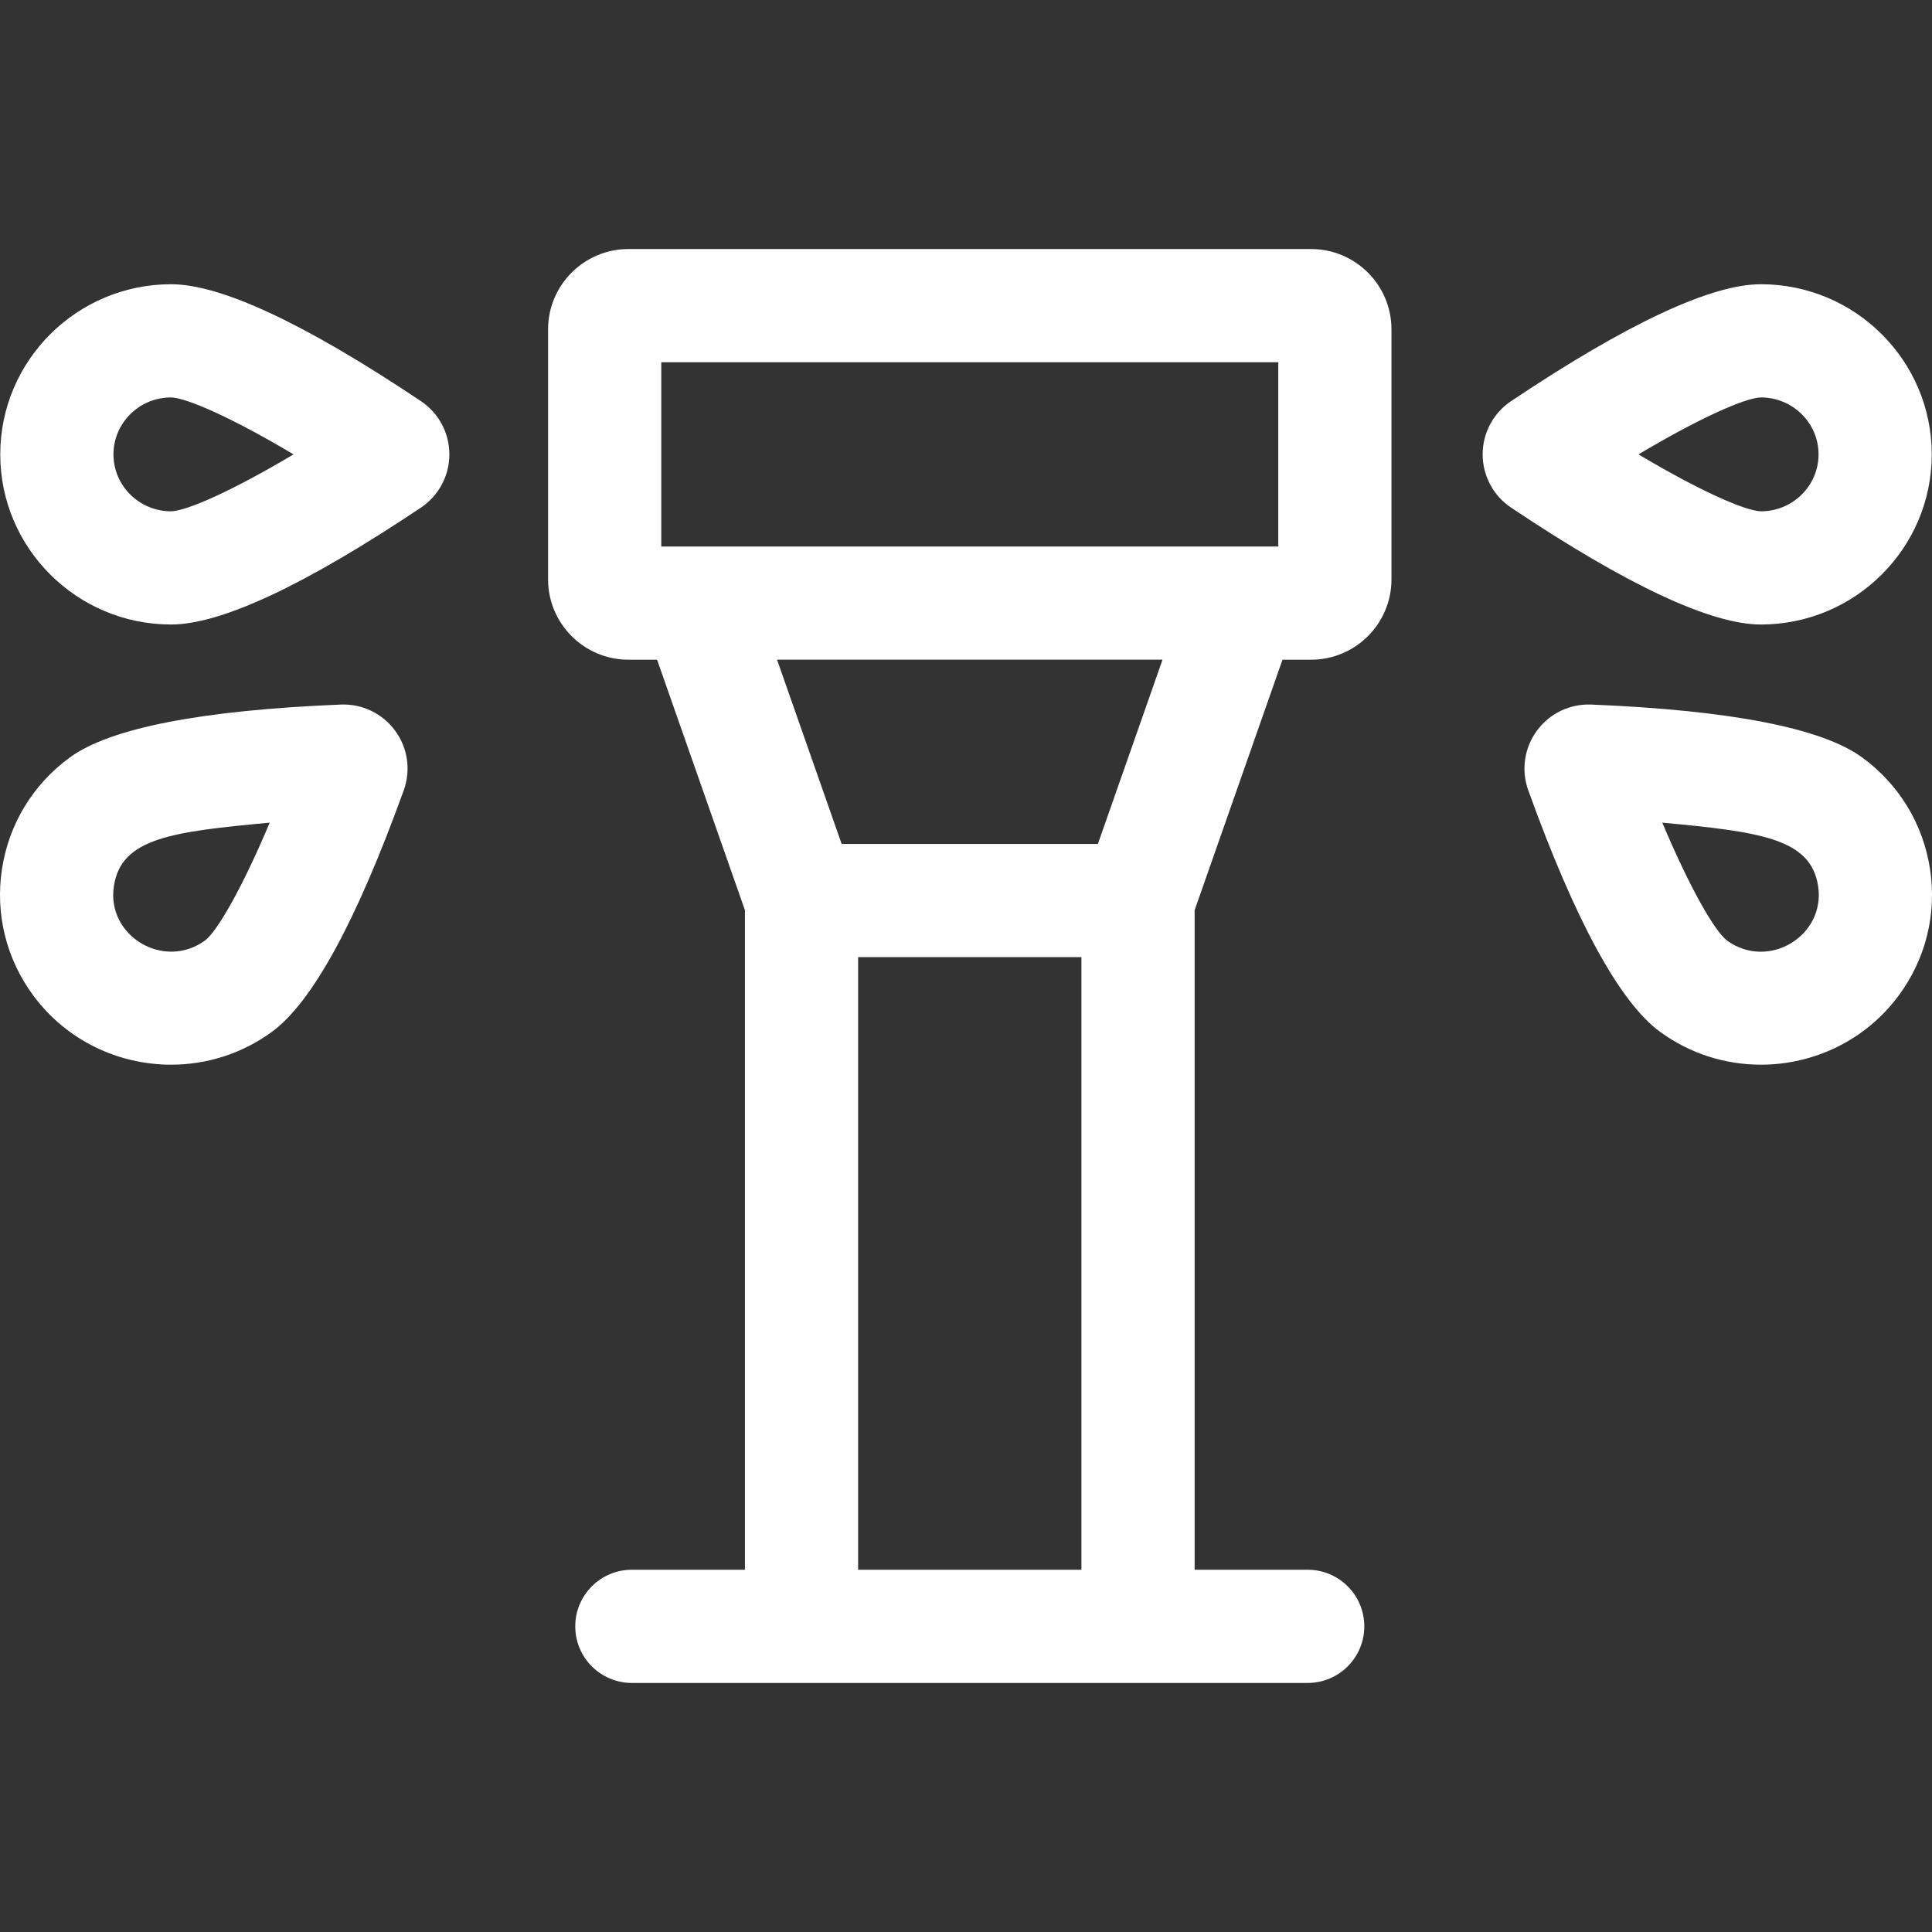
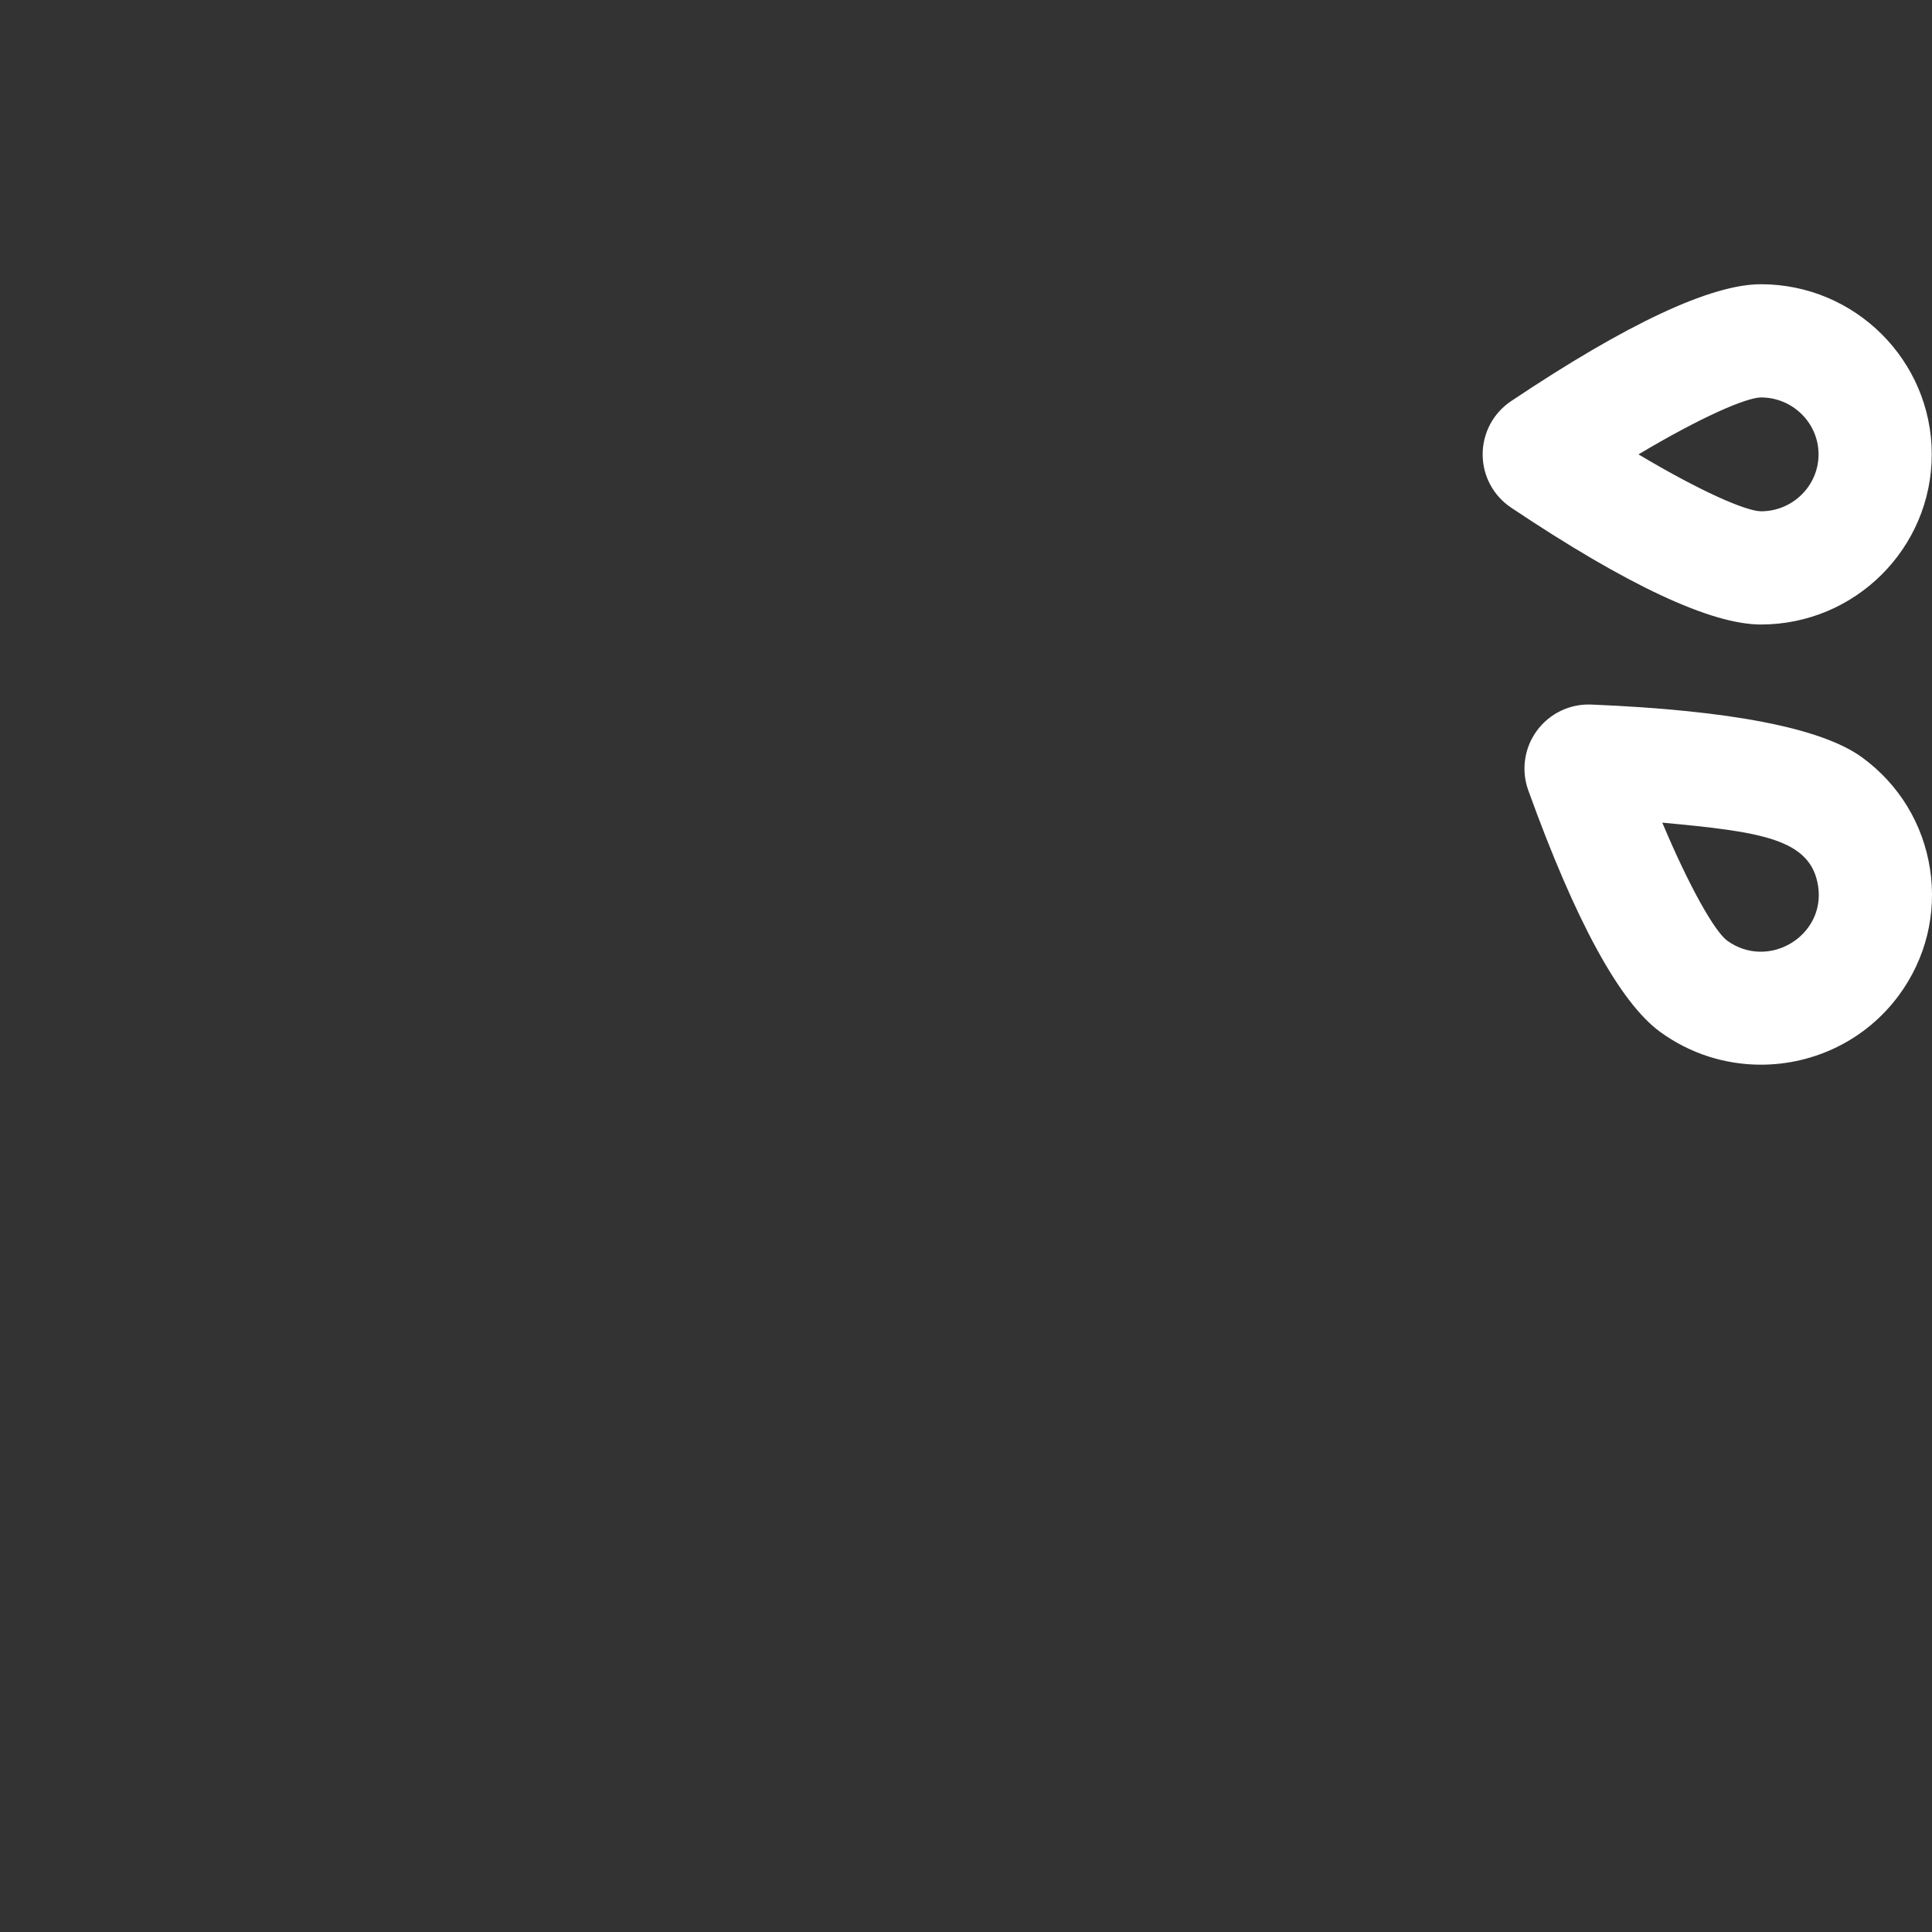
<svg xmlns="http://www.w3.org/2000/svg" height="512pt" viewBox="0 -66 512 512" width="512pt">
  <rect x="0" y="-66" width="512" height="512" fill="#333333" stroke="none" />
-   <path fill="#fff" d="m347.469 0h-180.938c-11.738 0-21.285 9.551-21.285 21.285v66.258c0 11.734 9.551 21.285 21.285 21.285h7.598l23.285 66.379v174.793h-29.965c-8.285 0-15 6.715-15 15s6.715 15 15 15h179.102c8.285 0 15-6.715 15-15s-6.715-15-15-15h-29.961v-174.793l23.281-66.379h7.598c11.738 0 21.285-9.551 21.285-21.285v-66.258c.004-11.734-9.547-21.285-21.285-21.285zm-172.223 30h163.512v48.828c-129.145 0 162.785 0-163.512 0zm52.164 320v-162.348h59.18v162.348zm63.543-192.348h-67.906l-17.125-48.828h102.16zm0 0" />
-   <path fill="#fff" d="m111.547 40.305c-30.711-20.555-52.988-30.98-66.207-30.98-24.961 0-45.273 20.23-45.273 45.09 0 24.859 20.312 45.086 45.273 45.086 13.223 0 35.496-10.422 66.203-30.977 4.723-3.156 7.539-8.43 7.543-14.105 0-5.68-2.82-10.953-7.539-14.113zm-66.207 29.195c-8.422 0-15.273-6.766-15.273-15.086 0-8.32 6.852-15.09 15.262-15.09 4.105.094 16.086 5.332 32.457 15.09-16.367 9.758-28.348 14.996-32.445 15.086zm0 0" />
-   <path fill="#fff" d="m90.312 120.715h-.004c-36.988 1.516-61.148 6.234-71.805 14.02-9.773 7.141-16.16 17.645-17.98 29.578-1.816 11.914 1.133 23.816 8.309 33.52 8.859 11.977 22.602 18.32 36.516 18.32 9.297 0 18.672-2.832 26.715-8.711 10.676-7.797 22.426-29.328 34.93-63.996 1.926-5.324 1.074-11.23-2.273-15.797-3.352-4.574-8.75-7.164-14.406-6.934zm-35.945 62.504c-10.934 7.984-26.207-1.164-24.188-14.379 1.941-12.719 15.199-14.406 41.297-16.828-7.359 17.461-13.875 28.719-17.109 31.207zm0 0" />
  <path fill="#fff" d="m511.934 54.414c0-24.859-20.309-45.09-45.273-45.09-13.219 0-35.492 10.426-66.203 30.98-4.723 3.16-7.539 8.434-7.539 14.113 0 5.676 2.82 10.953 7.535 14.105 30.711 20.559 52.984 30.98 66.207 30.98 24.965-.004 45.273-20.23 45.273-45.09zm-45.273-15.09c8.422 0 15.273 6.77 15.273 15.09 0 8.32-6.852 15.086-15.262 15.086-4.105-.09-16.086-5.328-32.457-15.086 16.371-9.758 28.352-14.996 32.445-15.09zm0 0" />
  <path fill="#fff" d="m511.477 164.312c-1.824-11.934-8.207-22.438-17.98-29.578-10.656-7.785-34.816-12.5-71.805-14.02h-.004c-5.664-.23-11.051 2.359-14.402 6.934-3.348 4.566-4.199 10.469-2.277 15.797 12.504 34.668 24.258 56.203 34.93 64 8.047 5.875 17.418 8.707 26.715 8.707 13.914 0 27.656-6.348 36.516-18.32 7.176-9.703 10.129-21.609 8.309-33.52zm-53.832 18.914c-3.242-2.492-9.762-13.754-17.121-31.215 26.238 2.434 39.379 4.273 41.297 16.828 2.012 13.168-13.203 22.406-24.176 14.387zm0 0" />
</svg>